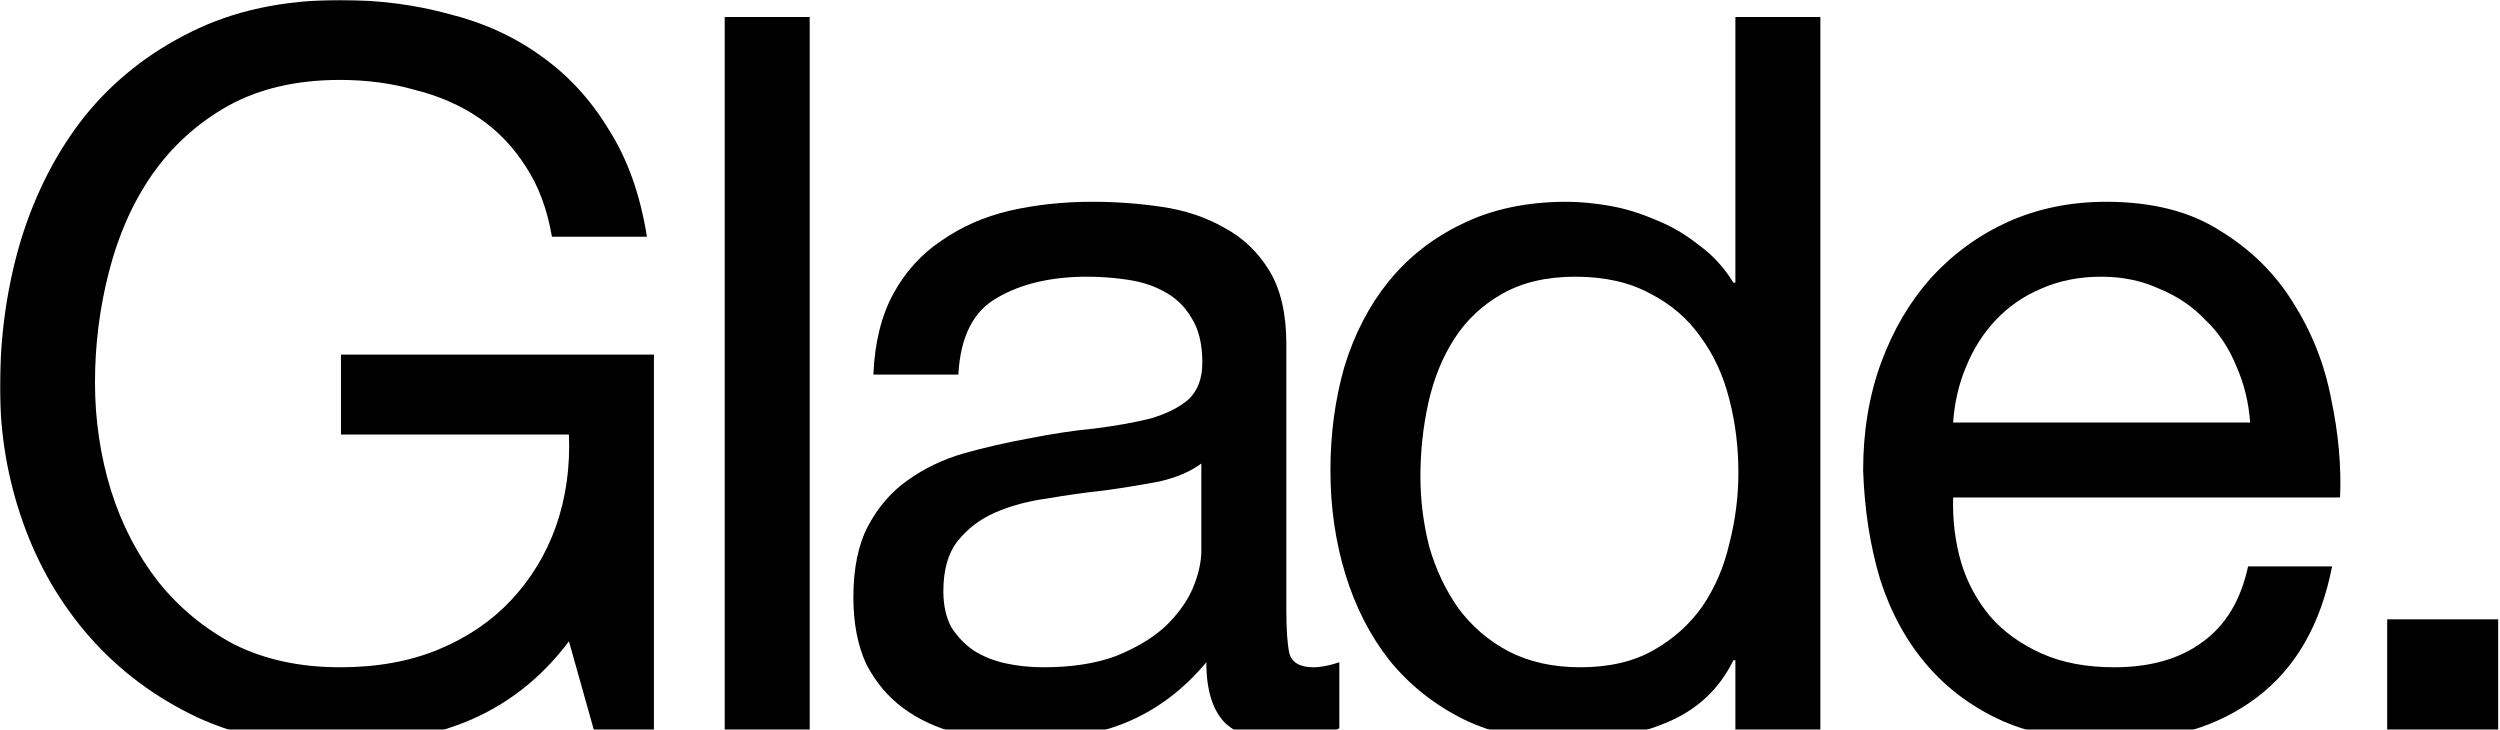
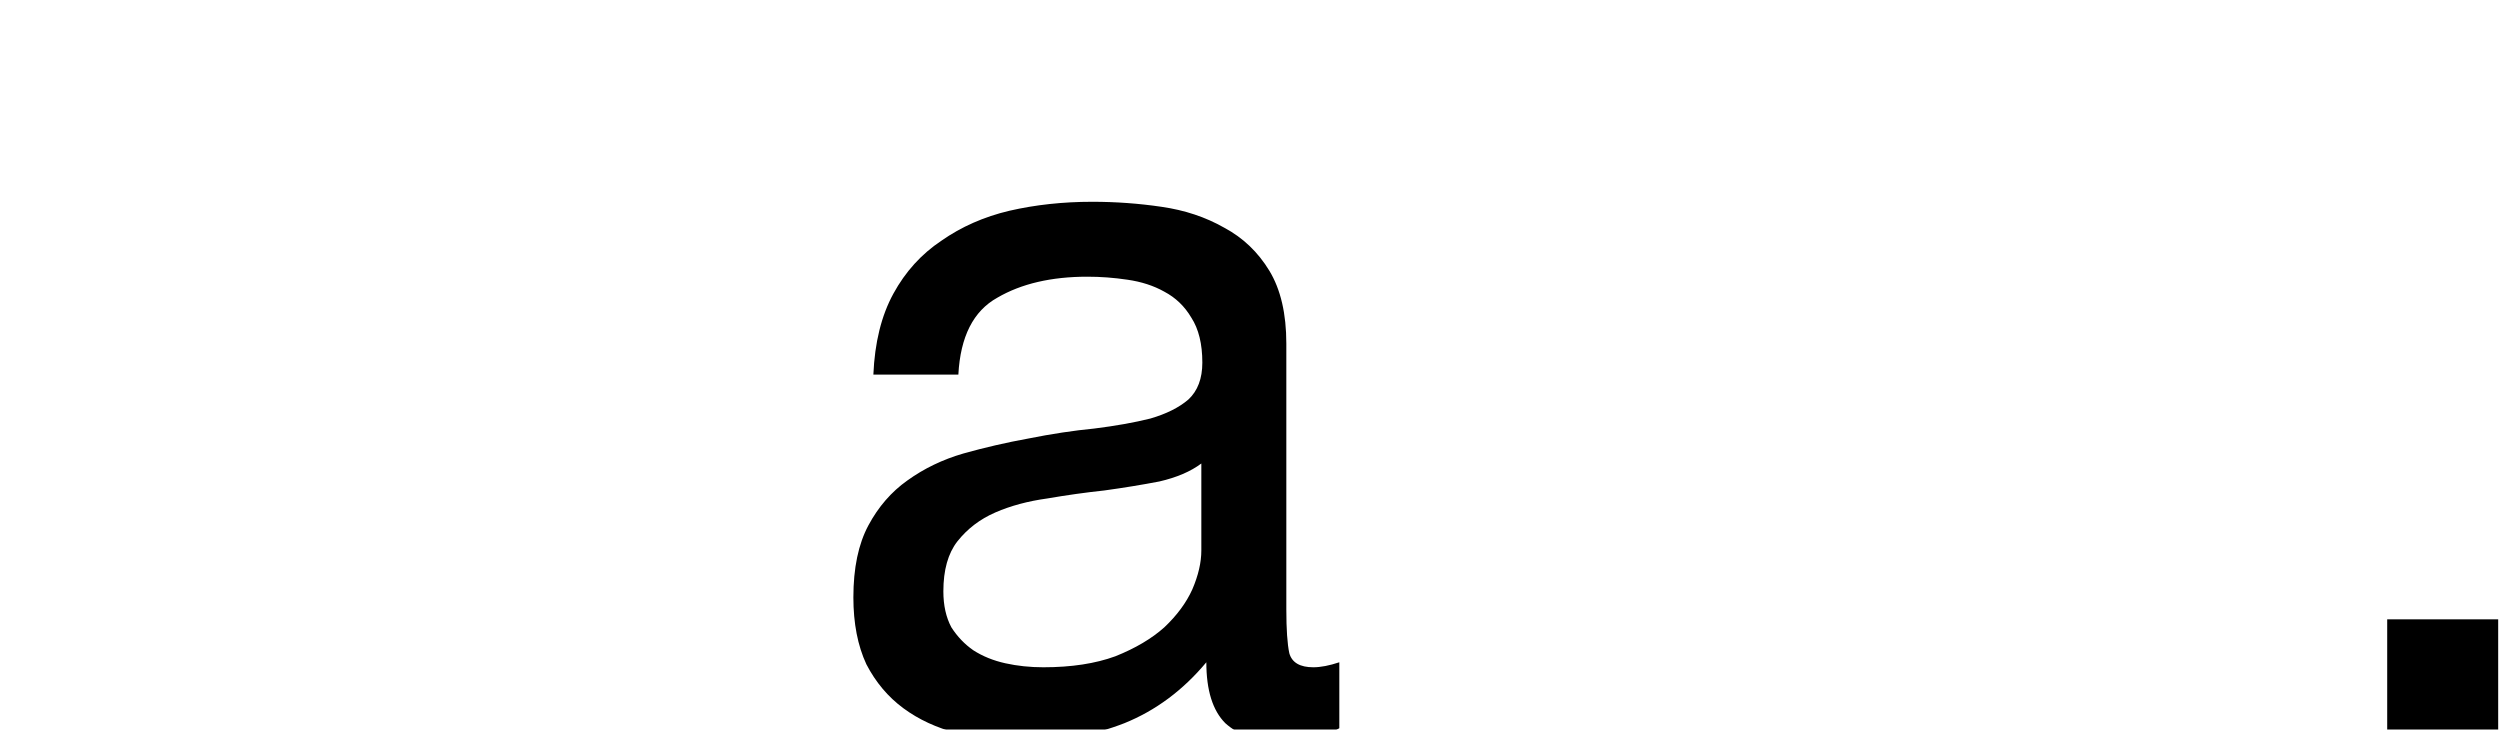
<svg xmlns="http://www.w3.org/2000/svg" width="1377" height="402" viewBox="0 0 1377 402" fill="none">
  <mask id="mask0_222_3130" style="mask-type:alpha" maskUnits="userSpaceOnUse" x="0" y="0" width="1377" height="402">
    <rect width="1377" height="402" fill="#D9D9D9" />
  </mask>
  <g mask="url(#mask0_222_3130)">
-     <path d="M313.371 353.229C297.95 373.77 278.858 388.625 256.094 397.795C233.33 406.598 210.382 411 187.251 411C157.879 411 131.627 405.681 108.496 395.044C85.365 384.04 65.722 369.368 49.566 351.028C33.411 332.688 21.112 311.597 12.667 287.755C4.222 263.913 0 239.154 0 213.478C0 184.867 3.855 157.724 11.566 132.048C19.643 106.005 31.392 83.264 46.813 63.823C62.601 44.383 82.06 28.977 105.191 17.606C128.689 5.869 156.043 0 187.251 0C208.546 0 228.557 2.568 247.282 7.703C266.374 12.471 283.263 20.174 297.95 30.811C313.003 41.449 325.487 55.02 335.4 71.526C345.681 87.665 352.657 107.289 356.328 130.398H304.008C301.438 115.359 296.665 102.521 289.689 91.883C282.713 80.879 274.084 71.893 263.804 64.924C253.524 57.955 241.774 52.819 228.557 49.518C215.706 45.85 201.938 44.016 187.251 44.016C163.386 44.016 142.825 48.785 125.568 58.321C108.679 67.858 94.727 80.513 83.712 96.285C73.065 111.691 65.171 129.481 60.031 149.655C54.89 169.462 52.32 189.819 52.32 210.727C52.32 231.268 55.258 251.075 61.132 270.149C67.007 288.855 75.635 305.545 87.017 320.217C98.399 334.522 112.351 346.076 128.873 354.88C145.762 363.316 165.222 367.534 187.251 367.534C207.812 367.534 225.987 364.233 241.774 357.631C257.562 351.028 270.78 342.042 281.428 330.671C292.442 318.933 300.704 305.361 306.211 289.956C311.718 274.183 314.105 257.311 313.371 239.337H187.802V195.321H360.183V402.197H327.139L313.371 353.229Z" fill="black" />
-     <path d="M399.17 9.353H445.982V402.197H399.17V9.353Z" fill="black" />
    <path d="M737.698 401.096C729.62 405.865 718.422 408.249 704.103 408.249C691.986 408.249 682.257 404.948 674.913 398.345C667.937 391.376 664.449 380.189 664.449 364.783C651.599 380.189 636.545 391.376 619.289 398.345C602.399 404.948 584.041 408.249 564.215 408.249C551.364 408.249 539.064 406.782 527.315 403.847C515.933 400.913 506.02 396.328 497.575 390.092C489.131 383.857 482.338 375.787 477.198 365.884C472.425 355.613 470.039 343.325 470.039 329.02C470.039 312.881 472.792 299.676 478.3 289.406C483.807 279.135 490.967 270.882 499.778 264.647C508.957 258.044 519.238 253.092 530.62 249.791C542.369 246.49 554.302 243.739 566.418 241.538C579.268 238.971 591.385 237.137 602.767 236.036C614.516 234.569 624.796 232.735 633.608 230.534C642.42 227.967 649.396 224.482 654.536 220.08C659.676 215.312 662.246 208.526 662.246 199.723C662.246 189.452 660.227 181.199 656.188 174.964C652.517 168.728 647.56 163.96 641.318 160.659C635.444 157.357 628.651 155.157 620.941 154.056C613.598 152.956 606.255 152.406 598.911 152.406C579.085 152.406 562.563 156.257 549.345 163.96C536.127 171.296 528.968 185.418 527.866 206.325H481.053C481.788 188.719 485.459 173.863 492.068 161.759C498.677 149.655 507.489 139.934 518.504 132.598C529.518 124.896 542.002 119.394 555.954 116.092C570.273 112.791 585.51 111.141 601.665 111.141C614.516 111.141 627.183 112.058 639.666 113.892C652.517 115.726 664.082 119.577 674.363 125.446C684.643 130.948 692.904 138.834 699.146 149.104C705.388 159.375 708.509 172.763 708.509 189.269V335.622C708.509 346.627 709.059 354.696 710.161 359.831C711.629 364.967 716.035 367.534 723.378 367.534C727.417 367.534 732.19 366.617 737.698 364.783V401.096ZM661.696 255.293C655.821 259.695 648.111 262.996 638.565 265.197C629.019 267.031 618.922 268.681 608.274 270.149C597.993 271.249 587.53 272.716 576.882 274.55C566.234 276.017 556.688 278.585 548.243 282.253C539.799 285.921 532.823 291.24 527.315 298.209C522.175 304.811 519.605 313.981 519.605 325.719C519.605 333.422 521.074 340.024 524.011 345.526C527.315 350.661 531.354 354.88 536.127 358.181C541.267 361.482 547.142 363.866 553.751 365.333C560.36 366.801 567.336 367.534 574.679 367.534C590.1 367.534 603.317 365.517 614.332 361.482C625.347 357.08 634.342 351.762 641.318 345.526C648.294 338.924 653.435 331.955 656.739 324.618C660.043 316.916 661.696 309.763 661.696 303.161V255.293Z" fill="black" />
-     <path d="M782.368 262.446C782.368 275.651 784.02 288.672 787.324 301.51C790.996 313.981 796.32 325.169 803.296 335.072C810.639 344.976 819.818 352.862 830.833 358.731C842.215 364.6 855.432 367.534 870.486 367.534C886.274 367.534 899.675 364.416 910.69 358.181C921.705 351.945 930.7 343.876 937.676 333.972C944.652 323.701 949.609 312.147 952.546 299.309C955.851 286.471 957.503 273.45 957.503 260.245C957.503 246.307 955.851 232.918 952.546 220.08C949.242 206.875 943.918 195.321 936.575 185.418C929.599 175.514 920.42 167.628 909.038 161.759C897.656 155.523 883.887 152.406 867.732 152.406C851.945 152.406 838.543 155.523 827.528 161.759C816.514 167.995 807.702 176.248 801.093 186.518C794.484 196.788 789.711 208.526 786.774 221.731C783.836 234.936 782.368 248.507 782.368 262.446ZM1002.66 402.197H955.851V363.683H954.749C947.039 379.455 934.923 390.826 918.4 397.795C901.878 404.764 883.704 408.249 863.877 408.249C841.848 408.249 822.572 404.214 806.05 396.145C789.895 388.075 776.31 377.254 765.295 363.683C754.647 350.111 746.57 334.339 741.062 316.365C735.555 298.392 732.801 279.319 732.801 259.145C732.801 238.971 735.371 219.897 740.512 201.924C746.019 183.95 754.097 168.361 764.744 155.157C775.759 141.585 789.344 130.948 805.499 123.245C822.021 115.175 841.113 111.141 862.776 111.141C870.119 111.141 878.013 111.874 886.458 113.341C894.902 114.809 903.347 117.376 911.792 121.044C920.236 124.345 928.13 128.93 935.473 134.799C943.184 140.301 949.609 147.27 954.749 155.707H955.851V9.353H1002.66V402.197Z" fill="black" />
-     <path d="M1239.36 232.735C1238.62 221.731 1236.05 211.277 1231.65 201.373C1227.61 191.47 1221.92 183.033 1214.57 176.064C1207.6 168.728 1199.15 163.043 1189.24 159.008C1179.69 154.606 1169.05 152.406 1157.3 152.406C1145.18 152.406 1134.17 154.606 1124.25 159.008C1114.71 163.043 1106.44 168.728 1099.47 176.064C1092.49 183.4 1086.99 192.02 1082.95 201.924C1078.91 211.461 1076.52 221.731 1075.79 232.735H1239.36ZM1284.52 311.964C1278.28 343.876 1264.51 367.901 1243.21 384.04C1221.92 400.179 1195.11 408.249 1162.8 408.249C1140.04 408.249 1120.21 404.581 1103.32 397.245C1086.8 389.909 1072.85 379.639 1061.47 366.434C1050.09 353.229 1041.46 337.456 1035.58 319.116C1030.08 300.776 1026.95 280.786 1026.22 259.145C1026.22 237.503 1029.52 217.696 1036.13 199.723C1042.74 181.75 1051.92 166.161 1063.67 152.956C1075.79 139.751 1089.92 129.481 1106.08 122.145C1122.6 114.809 1140.59 111.141 1160.05 111.141C1185.38 111.141 1206.31 116.459 1222.83 127.096C1239.72 137.367 1253.12 150.572 1263.04 166.711C1273.32 182.85 1280.29 200.456 1283.97 219.53C1288 238.604 1289.66 256.76 1288.92 274H1075.79C1075.42 286.471 1076.89 298.392 1080.19 309.763C1083.5 320.767 1088.82 330.671 1096.16 339.474C1103.51 347.91 1112.87 354.696 1124.25 359.831C1135.63 364.967 1149.04 367.534 1164.46 367.534C1184.28 367.534 1200.44 362.949 1212.92 353.779C1225.77 344.609 1234.22 330.671 1238.25 311.964H1284.52Z" fill="black" />
    <path d="M1314.87 341.125H1376V402.197H1314.87V341.125Z" fill="black" />
  </g>
</svg>